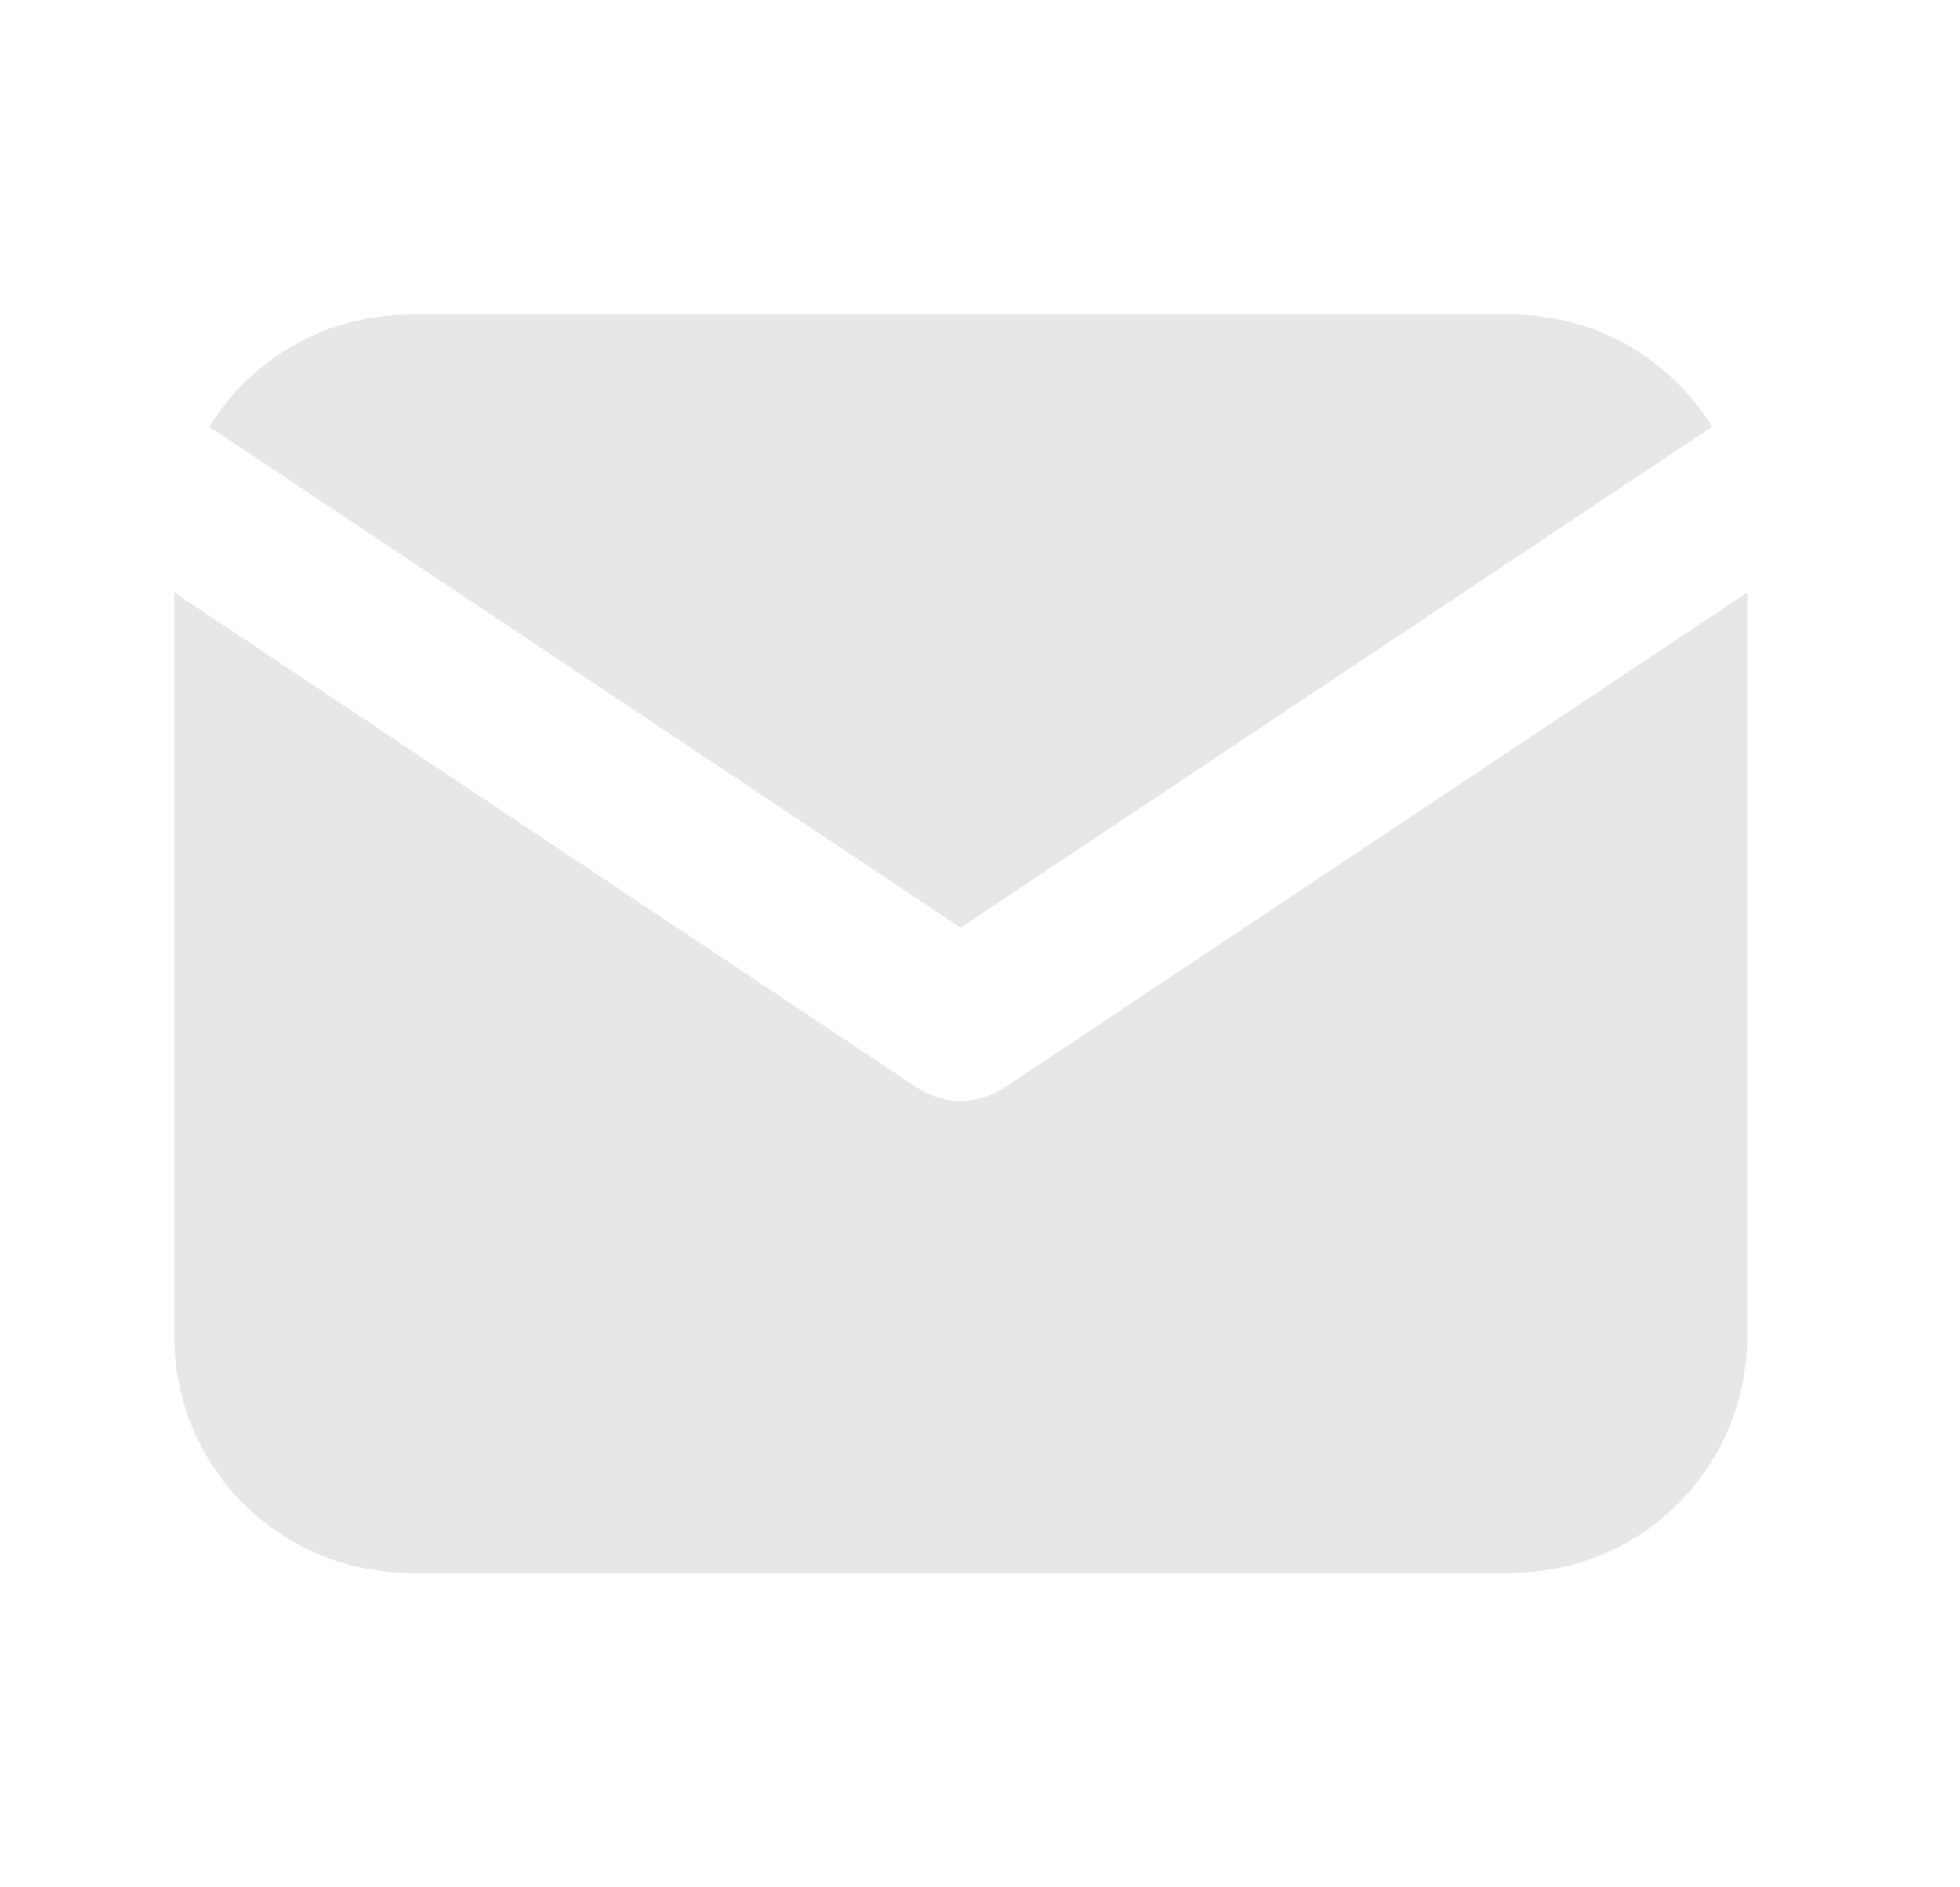
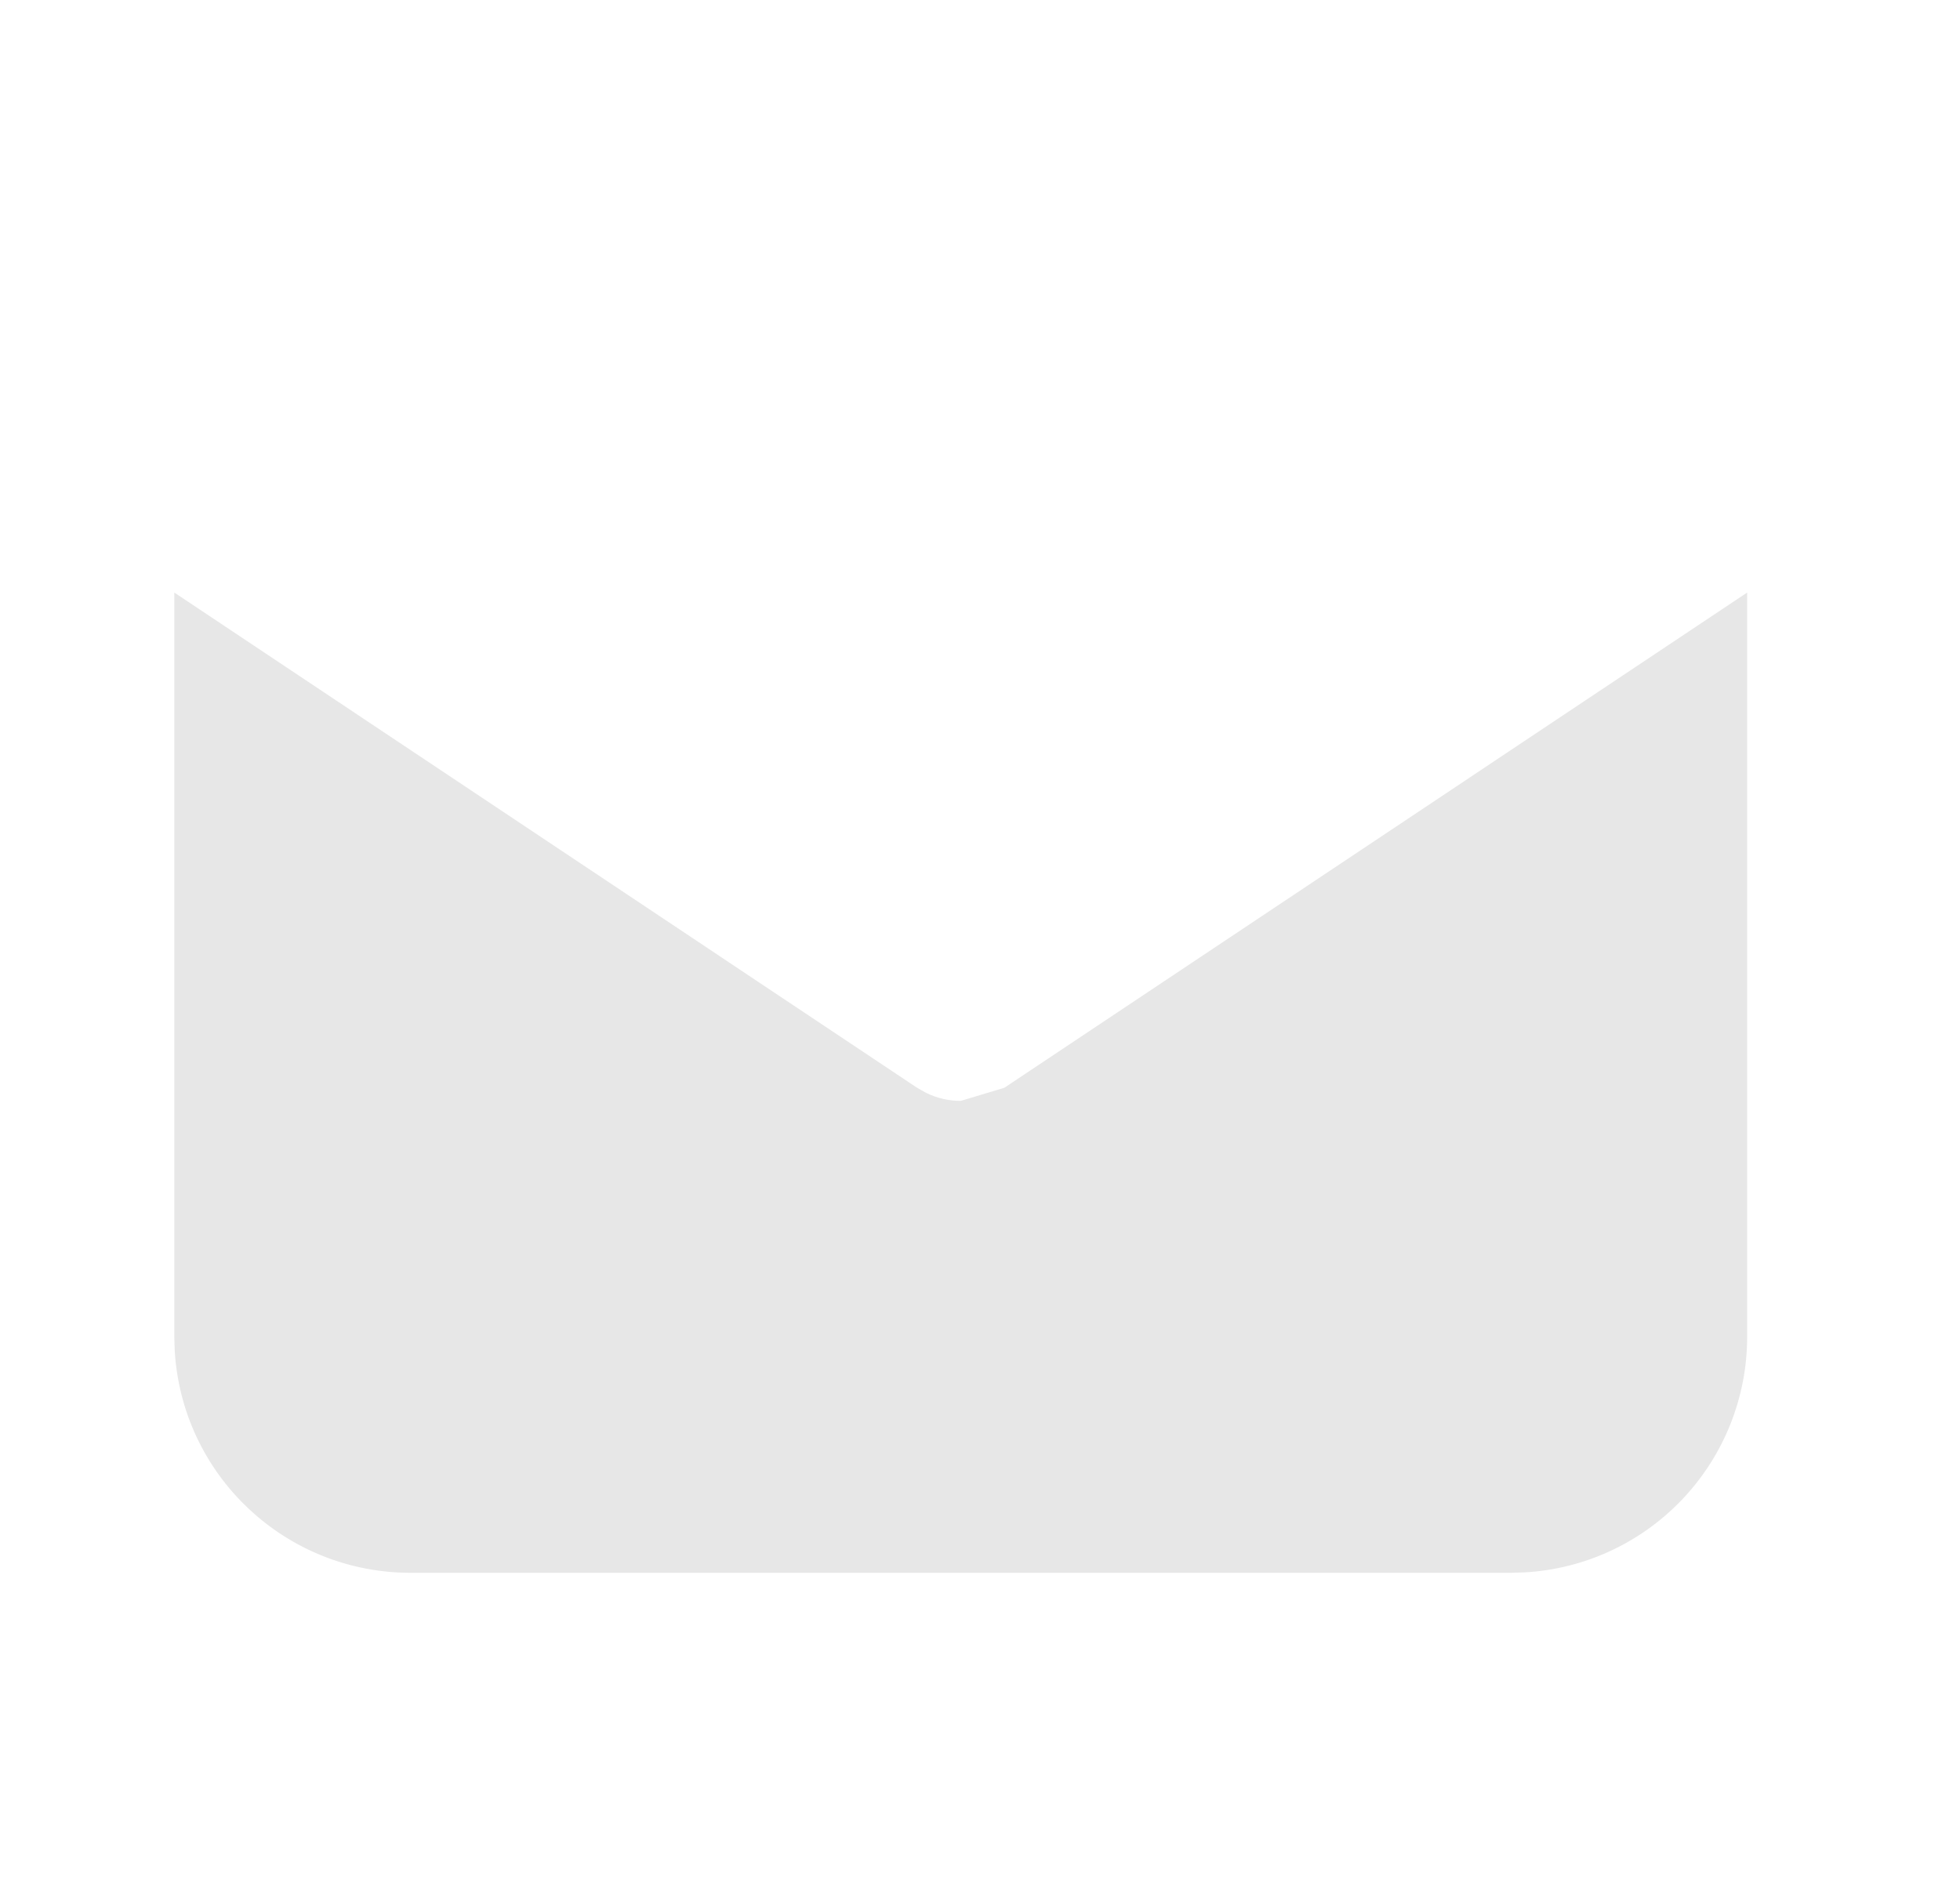
<svg xmlns="http://www.w3.org/2000/svg" width="27" height="26" viewBox="0 0 27 26" fill="none">
  <g id="Frame" clip-path="url(#clip0_265_3425)">
-     <path id="Vector" d="M24.068 8.163V18.417C24.068 19.246 23.751 20.043 23.183 20.646C22.614 21.25 21.836 21.613 21.009 21.661L20.818 21.667H5.651C4.822 21.667 4.025 21.35 3.422 20.781C2.818 20.213 2.455 19.435 2.407 18.607L2.401 18.417V8.163L12.633 14.985L12.759 15.056C12.907 15.129 13.07 15.166 13.235 15.166C13.399 15.166 13.562 15.129 13.71 15.056L13.836 14.985L24.068 8.163Z" fill="#E7E7E7" />
-     <path id="Vector_2" d="M20.817 4.333C21.987 4.333 23.013 4.951 23.585 5.879L13.234 12.78L2.883 5.879C3.154 5.438 3.528 5.068 3.971 4.801C4.415 4.533 4.916 4.375 5.433 4.341L5.651 4.333H20.817Z" fill="#E7E7E7" />
+     <path id="Vector" d="M24.068 8.163V18.417C24.068 19.246 23.751 20.043 23.183 20.646C22.614 21.25 21.836 21.613 21.009 21.661L20.818 21.667H5.651C4.822 21.667 4.025 21.35 3.422 20.781C2.818 20.213 2.455 19.435 2.407 18.607L2.401 18.417V8.163L12.633 14.985L12.759 15.056C12.907 15.129 13.07 15.166 13.235 15.166L13.836 14.985L24.068 8.163Z" fill="#E7E7E7" />
  </g>
  <defs>
    <clipPath id="clip0_265_3425">
      <rect width="26" height="26" fill="white" transform="translate(0.234)" />
    </clipPath>
  </defs>
</svg>